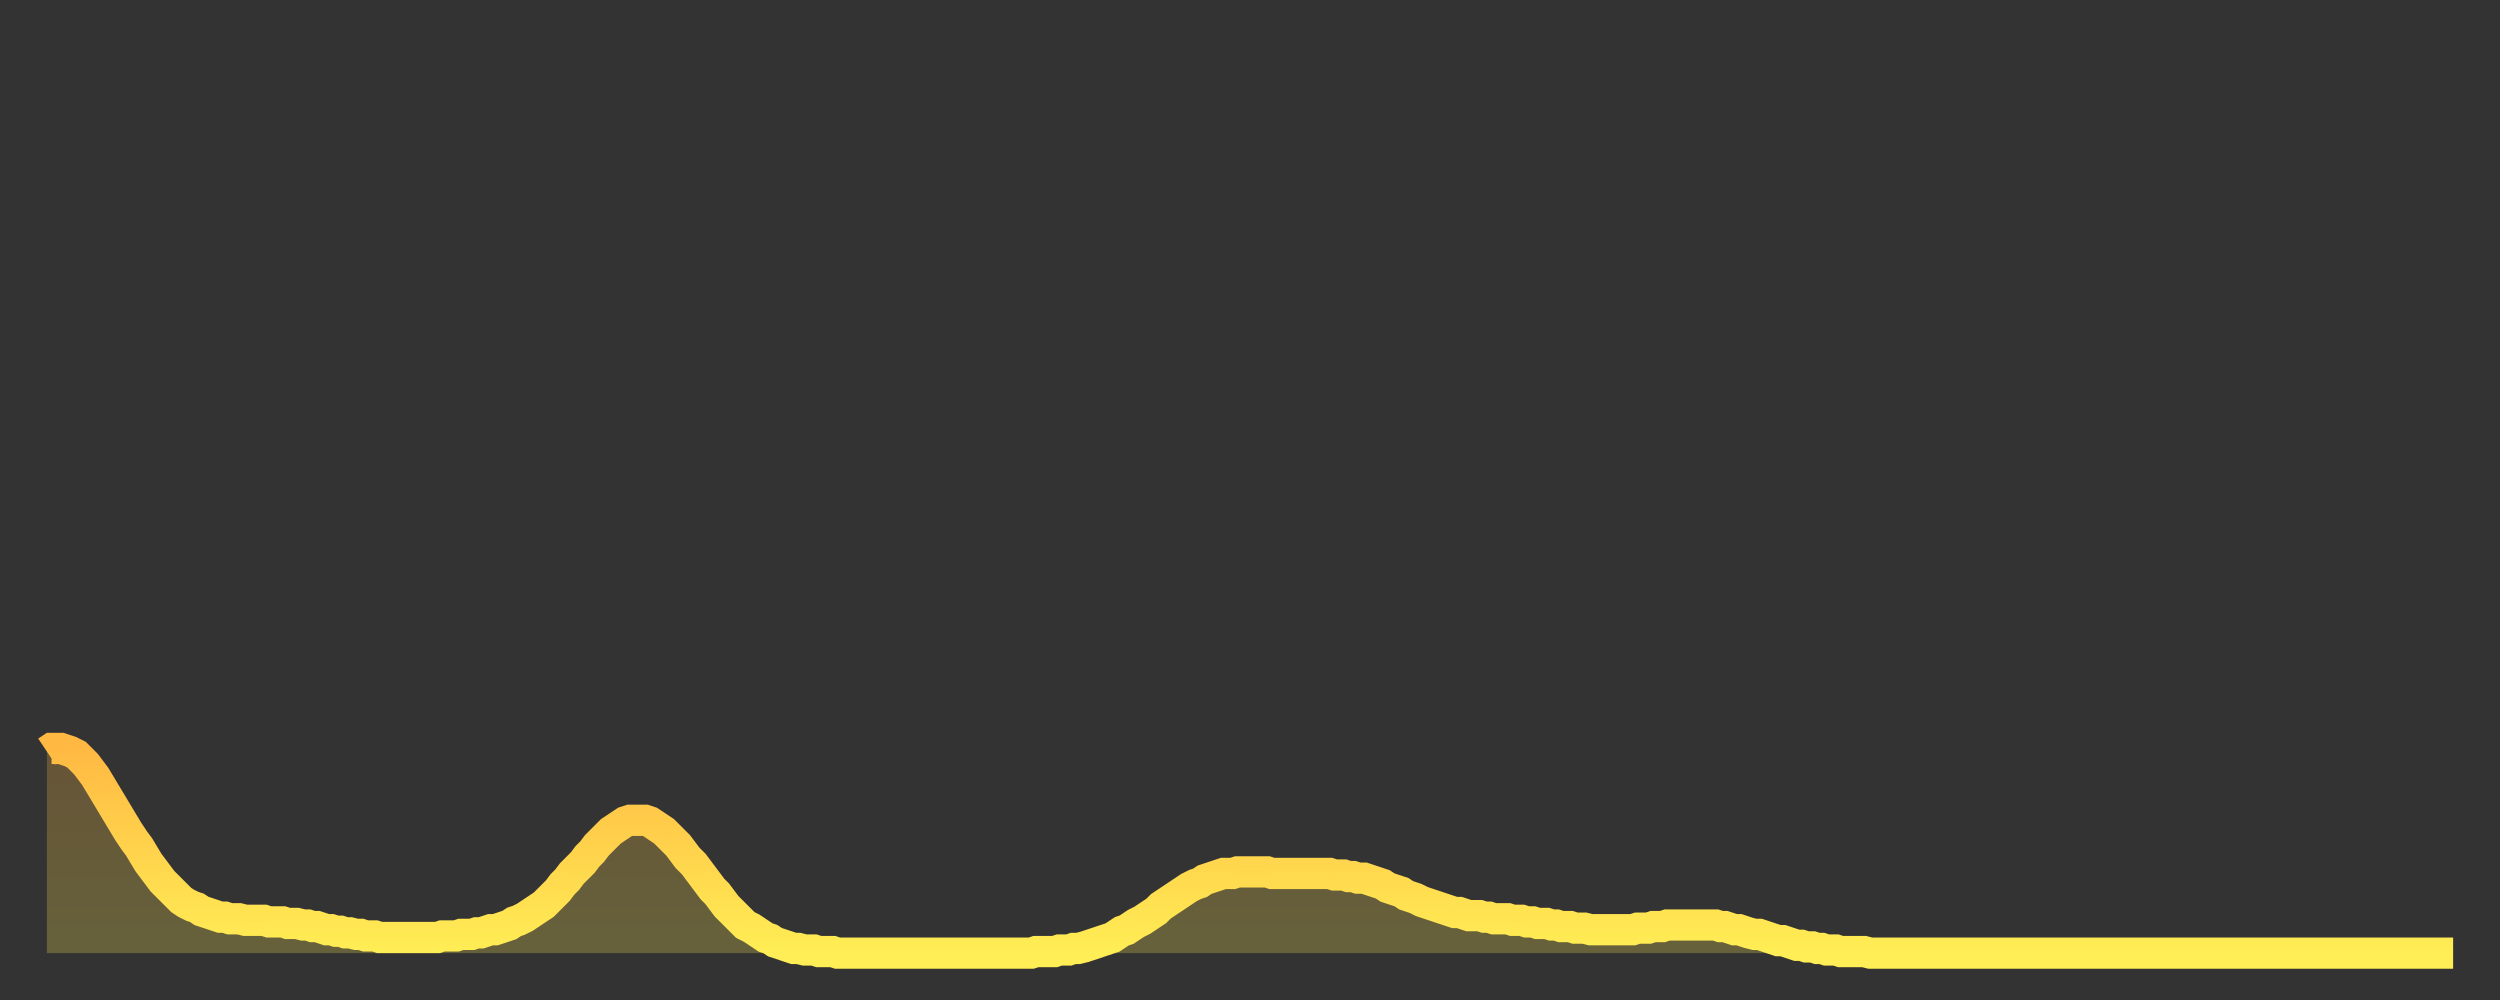
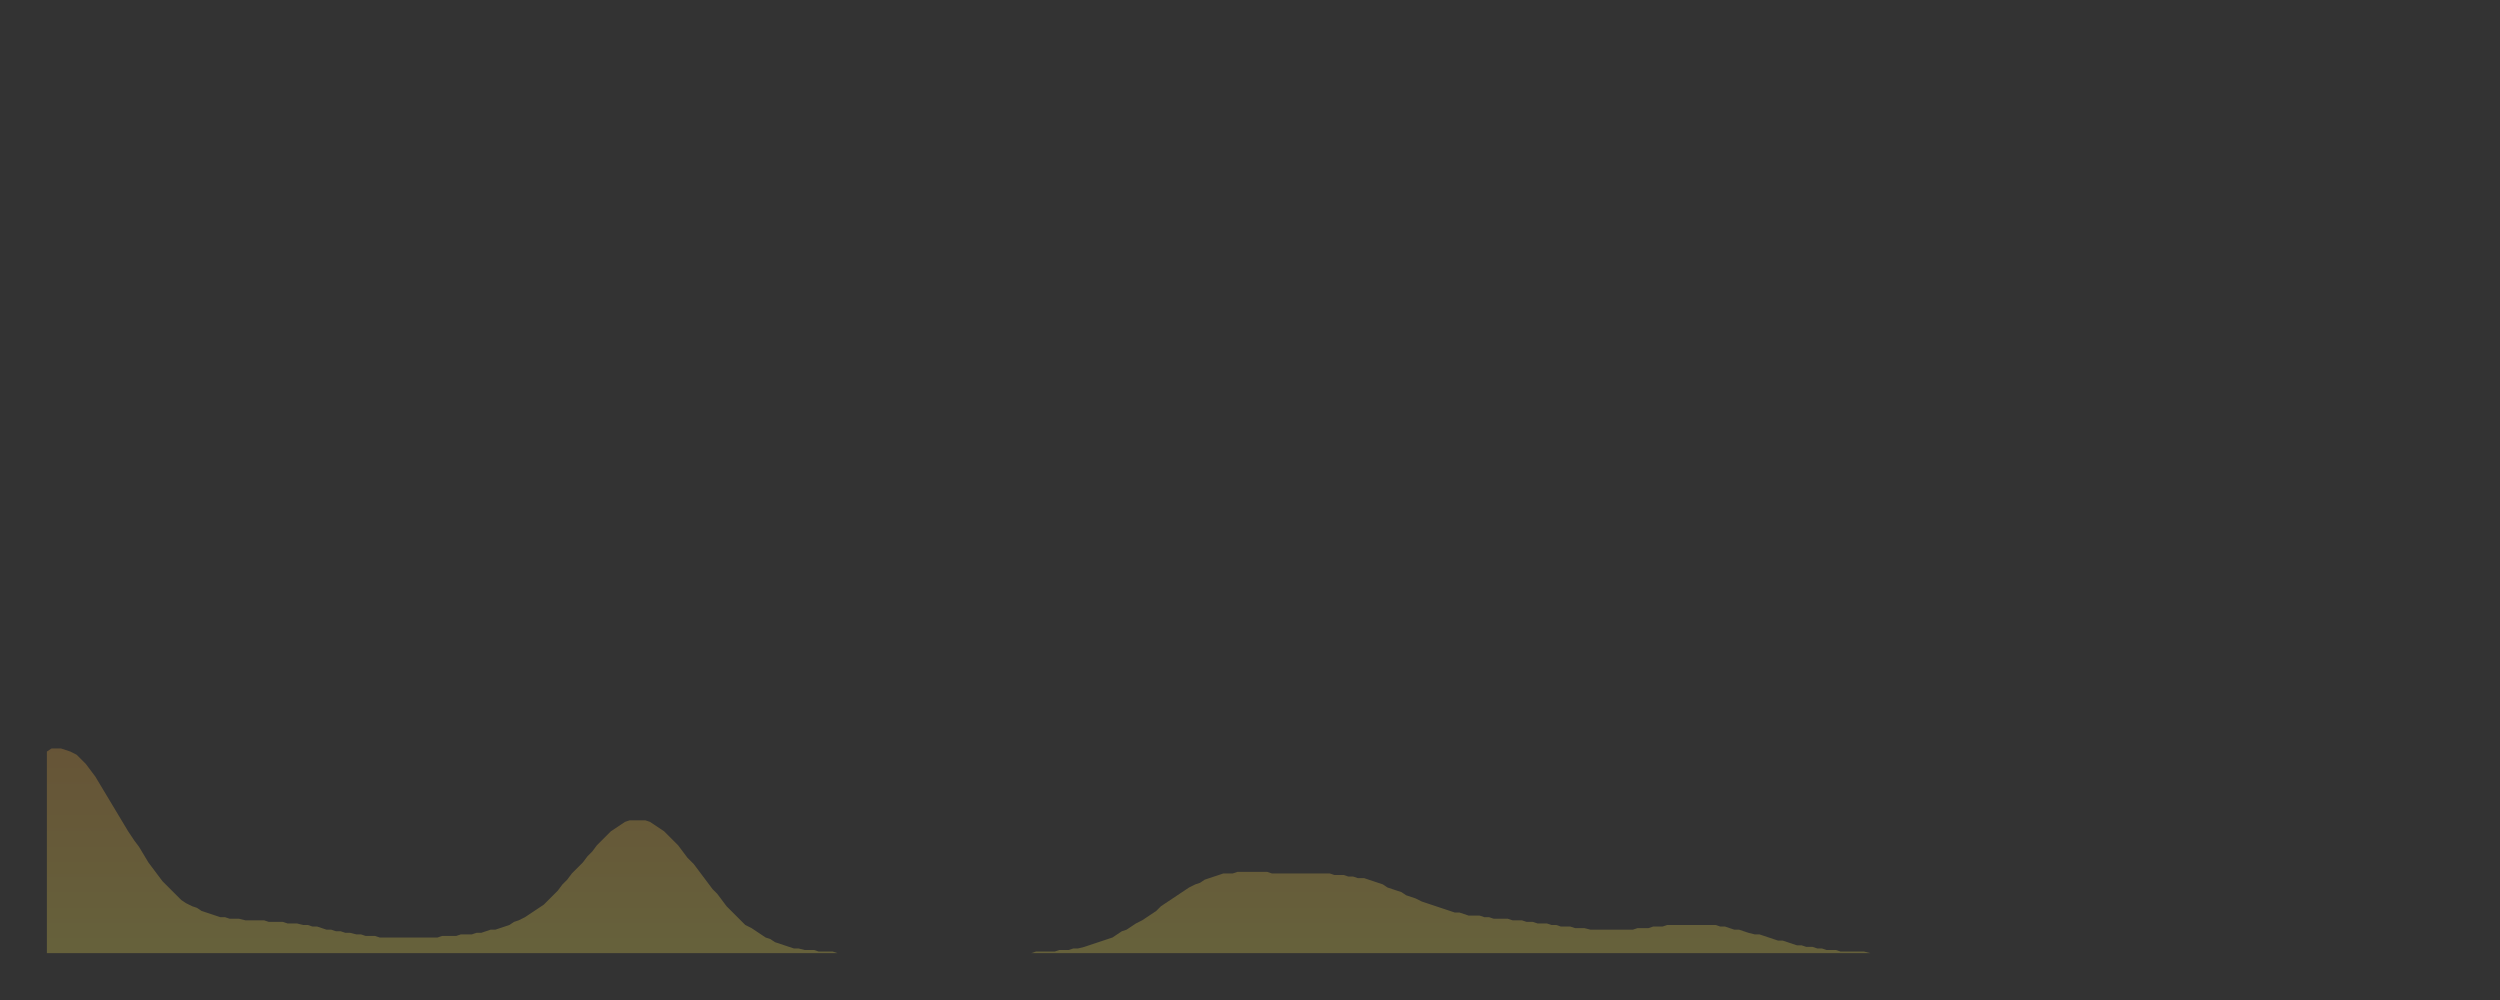
<svg xmlns="http://www.w3.org/2000/svg" baseProfile="full" height="64" version="1.1" width="160">
  <rect width="100%" height="100%" fill="#333333" stroke="none" />
  <defs>
    <linearGradient id="id717922" x1="0" x2="0" y1="0" y2="1">
      <stop offset="0%" stop-color="#ffb943" />
      <stop offset="50%" stop-color="#ffd34c" />
      <stop offset="100%" stop-color="#ffee55" />
    </linearGradient>
  </defs>
  <g transform="translate(3,3)">
    <g>
-       <path d="M 0.0 45.1 0.3 44.9 0.6 44.9 0.9 44.9 1.2 45.0 1.5 45.1 1.9 45.3 2.2 45.6 2.5 45.9 2.8 46.3 3.1 46.7 3.4 47.2 3.7 47.7 4.0 48.2 4.3 48.7 4.6 49.2 4.9 49.7 5.2 50.2 5.6 50.8 5.9 51.2 6.2 51.7 6.5 52.2 6.8 52.6 7.1 53.0 7.4 53.4 7.7 53.7 8.0 54.0 8.3 54.3 8.6 54.6 8.9 54.8 9.3 55.0 9.6 55.1 9.9 55.3 10.2 55.4 10.5 55.5 10.8 55.6 11.1 55.7 11.4 55.7 11.7 55.8 12.0 55.8 12.3 55.8 12.7 55.9 13.0 55.9 13.3 55.9 13.6 55.9 13.9 55.9 14.2 56.0 14.5 56.0 14.8 56.0 15.1 56.0 15.4 56.1 15.7 56.1 16.0 56.1 16.4 56.2 16.7 56.2 17.0 56.3 17.3 56.3 17.6 56.4 17.9 56.5 18.2 56.5 18.5 56.6 18.8 56.6 19.1 56.7 19.4 56.7 19.8 56.8 20.1 56.8 20.4 56.9 20.7 56.9 21.0 56.9 21.3 57.0 21.6 57.0 21.9 57.0 22.2 57.0 22.5 57.0 22.8 57.0 23.1 57.0 23.5 57.0 23.8 57.0 24.1 57.0 24.4 57.0 24.7 57.0 25.0 57.0 25.3 56.9 25.6 56.9 25.9 56.9 26.2 56.9 26.5 56.8 26.8 56.8 27.2 56.8 27.5 56.7 27.8 56.7 28.1 56.6 28.4 56.5 28.7 56.5 29.0 56.4 29.3 56.3 29.6 56.2 29.9 56.0 30.2 55.9 30.6 55.7 30.9 55.5 31.2 55.3 31.5 55.1 31.8 54.9 32.1 54.6 32.4 54.3 32.7 54.0 33.0 53.6 33.3 53.3 33.6 52.9 33.9 52.6 34.3 52.2 34.6 51.8 34.9 51.5 35.2 51.1 35.5 50.8 35.8 50.5 36.1 50.2 36.4 50.0 36.7 49.8 37.0 49.6 37.3 49.5 37.7 49.5 38.0 49.5 38.3 49.5 38.6 49.6 38.9 49.8 39.2 50.0 39.5 50.2 39.8 50.5 40.1 50.8 40.4 51.1 40.7 51.5 41.0 51.9 41.4 52.3 41.7 52.7 42.0 53.1 42.3 53.5 42.6 53.9 42.9 54.2 43.2 54.6 43.5 55.0 43.8 55.3 44.1 55.6 44.4 55.9 44.7 56.2 45.1 56.4 45.4 56.6 45.7 56.8 46.0 57.0 46.3 57.1 46.6 57.3 46.9 57.4 47.2 57.5 47.5 57.6 47.8 57.7 48.1 57.7 48.5 57.8 48.8 57.8 49.1 57.8 49.4 57.9 49.7 57.9 50.0 57.9 50.3 57.9 50.6 58.0 50.9 58.0 51.2 58.0 51.5 58.0 51.8 58.0 52.2 58.0 52.5 58.0 52.8 58.0 53.1 58.0 53.4 58.0 53.7 58.0 54.0 58.0 54.3 58.0 54.6 58.0 54.9 58.0 55.2 58.0 55.6 58.0 55.9 58.0 56.2 58.0 56.5 58.0 56.8 58.0 57.1 58.0 57.4 58.0 57.7 58.0 58.0 58.0 58.3 58.0 58.6 58.0 58.9 58.0 59.3 58.0 59.6 58.0 59.9 58.0 60.2 58.0 60.5 58.0 60.8 58.0 61.1 58.0 61.4 58.0 61.7 58.0 62.0 58.0 62.3 58.0 62.6 58.0 63.0 58.0 63.3 57.9 63.6 57.9 63.9 57.9 64.2 57.9 64.5 57.9 64.8 57.8 65.1 57.8 65.4 57.8 65.7 57.7 66.0 57.7 66.4 57.6 66.7 57.5 67.0 57.4 67.3 57.3 67.6 57.2 67.9 57.1 68.2 57.0 68.5 56.8 68.8 56.6 69.1 56.5 69.4 56.3 69.7 56.1 70.1 55.9 70.4 55.7 70.7 55.5 71.0 55.3 71.3 55.0 71.6 54.8 71.9 54.6 72.2 54.4 72.5 54.2 72.8 54.0 73.1 53.8 73.5 53.6 73.8 53.5 74.1 53.3 74.4 53.2 74.7 53.1 75.0 53.0 75.3 52.9 75.6 52.9 75.9 52.9 76.2 52.8 76.5 52.8 76.8 52.8 77.2 52.8 77.5 52.8 77.8 52.8 78.1 52.8 78.4 52.9 78.7 52.9 79.0 52.9 79.3 52.9 79.6 52.9 79.9 52.9 80.2 52.9 80.5 52.9 80.9 52.9 81.2 52.9 81.5 52.9 81.8 52.9 82.1 52.9 82.4 53.0 82.7 53.0 83.0 53.0 83.3 53.1 83.6 53.1 83.9 53.2 84.3 53.2 84.6 53.3 84.9 53.4 85.2 53.5 85.5 53.6 85.8 53.8 86.1 53.9 86.4 54.0 86.7 54.1 87.0 54.3 87.3 54.4 87.6 54.5 88.0 54.7 88.3 54.8 88.6 54.9 88.9 55.0 89.2 55.1 89.5 55.2 89.8 55.3 90.1 55.4 90.4 55.4 90.7 55.5 91.0 55.6 91.4 55.6 91.7 55.6 92.0 55.7 92.3 55.7 92.6 55.8 92.9 55.8 93.2 55.8 93.5 55.8 93.8 55.9 94.1 55.9 94.4 55.9 94.7 56.0 95.1 56.0 95.4 56.1 95.7 56.1 96.0 56.1 96.3 56.2 96.6 56.2 96.9 56.3 97.2 56.3 97.5 56.3 97.8 56.4 98.1 56.4 98.4 56.4 98.8 56.5 99.1 56.5 99.4 56.5 99.7 56.5 100.0 56.5 100.3 56.5 100.6 56.5 100.9 56.5 101.2 56.5 101.5 56.5 101.8 56.4 102.2 56.4 102.5 56.4 102.8 56.3 103.1 56.3 103.4 56.3 103.7 56.2 104.0 56.2 104.3 56.2 104.6 56.2 104.9 56.2 105.2 56.2 105.5 56.2 105.9 56.2 106.2 56.2 106.5 56.2 106.8 56.2 107.1 56.3 107.4 56.3 107.7 56.4 108.0 56.5 108.3 56.5 108.6 56.6 108.9 56.7 109.3 56.8 109.6 56.8 109.9 56.9 110.2 57.0 110.5 57.1 110.8 57.2 111.1 57.2 111.4 57.3 111.7 57.4 112.0 57.5 112.3 57.5 112.6 57.6 113.0 57.6 113.3 57.7 113.6 57.7 113.9 57.8 114.2 57.8 114.5 57.8 114.8 57.9 115.1 57.9 115.4 57.9 115.7 57.9 116.0 57.9 116.3 57.9 116.7 58.0 117.0 58.0 117.3 58.0 117.6 58.0 117.9 58.0 118.2 58.0 118.5 58.0 118.8 58.0 119.1 58.0 119.4 58.0 119.7 58.0 120.1 58.0 120.4 58.0 120.7 58.0 121.0 58.0 121.3 58.0 121.6 58.0 121.9 58.0 122.2 58.0 122.5 58.0 122.8 58.0 123.1 58.0 123.4 58.0 123.8 58.0 124.1 58.0 124.4 58.0 124.7 58.0 125.0 58.0 125.3 58.0 125.6 58.0 125.9 58.0 126.2 58.0 126.5 58.0 126.8 58.0 127.2 58.0 127.5 58.0 127.8 58.0 128.1 58.0 128.4 58.0 128.7 58.0 129.0 58.0 129.3 58.0 129.6 58.0 129.9 58.0 130.2 58.0 130.5 58.0 130.9 58.0 131.2 58.0 131.5 58.0 131.8 58.0 132.1 58.0 132.4 58.0 132.7 58.0 133.0 58.0 133.3 58.0 133.6 58.0 133.9 58.0 134.2 58.0 134.6 58.0 134.9 58.0 135.2 58.0 135.5 58.0 135.8 58.0 136.1 58.0 136.4 58.0 136.7 58.0 137.0 58.0 137.3 58.0 137.6 58.0 138.0 58.0 138.3 58.0 138.6 58.0 138.9 58.0 139.2 58.0 139.5 58.0 139.8 58.0 140.1 58.0 140.4 58.0 140.7 58.0 141.0 58.0 141.3 58.0 141.7 58.0 142.0 58.0 142.3 58.0 142.6 58.0 142.9 58.0 143.2 58.0 143.5 58.0 143.8 58.0 144.1 58.0 144.4 58.0 144.7 58.0 145.1 58.0 145.4 58.0 145.7 58.0 146.0 58.0 146.3 58.0 146.6 58.0 146.9 58.0 147.2 58.0 147.5 58.0 147.8 58.0 148.1 58.0 148.4 58.0 148.8 58.0 149.1 58.0 149.4 58.0 149.7 58.0 150.0 58.0 150.3 58.0 150.6 58.0 150.9 58.0 151.2 58.0 151.5 58.0 151.8 58.0 152.1 58.0 152.5 58.0 152.8 58.0 153.1 58.0 153.4 58.0 153.7 58.0 154.0 58.0" fill="none" id="graph-curve" opacity="1" stroke="url(#id717922)" stroke-width="2" />
      <path d="M 0 58 L 0.0 45.1 0.3 44.9 0.6 44.9 0.9 44.9 1.2 45.0 1.5 45.1 1.9 45.3 2.2 45.6 2.5 45.9 2.8 46.3 3.1 46.7 3.4 47.2 3.7 47.7 4.0 48.2 4.3 48.7 4.6 49.2 4.9 49.7 5.2 50.2 5.6 50.8 5.9 51.2 6.2 51.7 6.5 52.2 6.8 52.6 7.1 53.0 7.4 53.4 7.7 53.7 8.0 54.0 8.3 54.3 8.6 54.6 8.9 54.8 9.3 55.0 9.6 55.1 9.9 55.3 10.2 55.4 10.5 55.5 10.8 55.6 11.1 55.7 11.4 55.7 11.7 55.8 12.0 55.8 12.3 55.8 12.7 55.9 13.0 55.9 13.3 55.9 13.6 55.9 13.9 55.9 14.2 56.0 14.5 56.0 14.8 56.0 15.1 56.0 15.4 56.1 15.7 56.1 16.0 56.1 16.4 56.2 16.7 56.2 17.0 56.3 17.3 56.3 17.6 56.4 17.9 56.5 18.2 56.5 18.5 56.6 18.8 56.6 19.1 56.7 19.4 56.7 19.8 56.8 20.1 56.8 20.4 56.9 20.7 56.9 21.0 56.9 21.3 57.0 21.6 57.0 21.9 57.0 22.2 57.0 22.5 57.0 22.8 57.0 23.1 57.0 23.5 57.0 23.8 57.0 24.1 57.0 24.4 57.0 24.7 57.0 25.0 57.0 25.3 56.9 25.6 56.9 25.9 56.9 26.2 56.9 26.5 56.8 26.8 56.8 27.2 56.8 27.5 56.7 27.8 56.7 28.1 56.6 28.4 56.5 28.7 56.5 29.0 56.4 29.3 56.3 29.6 56.2 29.9 56.0 30.2 55.9 30.6 55.7 30.9 55.5 31.2 55.3 31.5 55.1 31.8 54.9 32.1 54.6 32.4 54.3 32.7 54.0 33.0 53.6 33.3 53.3 33.6 52.9 33.9 52.6 34.3 52.2 34.6 51.8 34.9 51.5 35.2 51.1 35.5 50.8 35.8 50.5 36.1 50.2 36.4 50.0 36.7 49.8 37.0 49.6 37.3 49.5 37.7 49.5 38.0 49.5 38.3 49.5 38.6 49.6 38.9 49.8 39.2 50.0 39.5 50.2 39.8 50.5 40.1 50.8 40.4 51.1 40.7 51.5 41.0 51.9 41.4 52.3 41.7 52.7 42.0 53.1 42.3 53.5 42.6 53.9 42.9 54.2 43.2 54.6 43.5 55.0 43.8 55.3 44.1 55.6 44.4 55.9 44.7 56.2 45.1 56.4 45.4 56.6 45.7 56.8 46.0 57.0 46.3 57.1 46.6 57.3 46.9 57.4 47.2 57.5 47.5 57.6 47.8 57.7 48.1 57.7 48.5 57.8 48.8 57.8 49.1 57.8 49.4 57.9 49.7 57.9 50.0 57.9 50.3 57.9 50.6 58.0 50.9 58.0 51.2 58.0 51.5 58.0 51.8 58.0 52.2 58.0 52.5 58.0 52.8 58.0 53.1 58.0 53.4 58.0 53.7 58.0 54.0 58.0 54.3 58.0 54.6 58.0 54.9 58.0 55.2 58.0 55.6 58.0 55.9 58.0 56.2 58.0 56.5 58.0 56.8 58.0 57.1 58.0 57.4 58.0 57.7 58.0 58.0 58.0 58.3 58.0 58.6 58.0 58.9 58.0 59.3 58.0 59.6 58.0 59.9 58.0 60.2 58.0 60.5 58.0 60.8 58.0 61.1 58.0 61.4 58.0 61.7 58.0 62.0 58.0 62.3 58.0 62.6 58.0 63.0 58.0 63.3 57.9 63.6 57.9 63.9 57.9 64.2 57.9 64.5 57.9 64.8 57.8 65.1 57.8 65.4 57.8 65.7 57.7 66.0 57.7 66.4 57.6 66.7 57.5 67.0 57.4 67.3 57.3 67.6 57.2 67.9 57.1 68.2 57.0 68.5 56.8 68.8 56.6 69.1 56.5 69.4 56.3 69.7 56.1 70.1 55.9 70.4 55.7 70.7 55.5 71.0 55.3 71.3 55.0 71.6 54.8 71.9 54.6 72.2 54.4 72.5 54.2 72.8 54.0 73.1 53.8 73.5 53.6 73.8 53.5 74.1 53.3 74.4 53.2 74.7 53.1 75.0 53.0 75.3 52.9 75.6 52.9 75.9 52.9 76.2 52.8 76.5 52.8 76.8 52.8 77.2 52.8 77.5 52.8 77.8 52.8 78.1 52.8 78.4 52.9 78.7 52.9 79.0 52.9 79.3 52.9 79.6 52.9 79.9 52.9 80.2 52.9 80.5 52.9 80.9 52.9 81.2 52.9 81.5 52.9 81.8 52.9 82.1 52.9 82.4 53.0 82.7 53.0 83.0 53.0 83.3 53.1 83.6 53.1 83.9 53.2 84.3 53.2 84.6 53.3 84.9 53.4 85.2 53.5 85.5 53.6 85.8 53.8 86.1 53.9 86.4 54.0 86.7 54.1 87.0 54.3 87.3 54.4 87.6 54.5 88.0 54.7 88.3 54.8 88.6 54.9 88.9 55.0 89.2 55.1 89.5 55.2 89.8 55.3 90.1 55.4 90.4 55.4 90.7 55.5 91.0 55.6 91.4 55.6 91.7 55.6 92.0 55.7 92.3 55.7 92.6 55.8 92.9 55.8 93.2 55.8 93.5 55.8 93.8 55.9 94.1 55.9 94.4 55.9 94.7 56.0 95.1 56.0 95.4 56.1 95.7 56.1 96.0 56.1 96.3 56.2 96.6 56.2 96.9 56.3 97.2 56.3 97.5 56.3 97.8 56.4 98.1 56.4 98.4 56.4 98.8 56.5 99.1 56.5 99.4 56.5 99.7 56.5 100.0 56.5 100.3 56.5 100.6 56.5 100.9 56.5 101.2 56.5 101.5 56.5 101.8 56.4 102.2 56.4 102.5 56.4 102.8 56.3 103.1 56.3 103.4 56.3 103.7 56.2 104.0 56.2 104.3 56.2 104.6 56.2 104.9 56.2 105.2 56.2 105.5 56.2 105.9 56.2 106.2 56.2 106.5 56.2 106.8 56.2 107.1 56.3 107.4 56.3 107.7 56.4 108.0 56.5 108.3 56.5 108.6 56.6 108.9 56.7 109.3 56.8 109.6 56.8 109.9 56.9 110.2 57.0 110.5 57.1 110.8 57.2 111.1 57.2 111.4 57.3 111.7 57.4 112.0 57.5 112.3 57.5 112.6 57.6 113.0 57.6 113.3 57.7 113.6 57.7 113.9 57.8 114.2 57.8 114.5 57.8 114.8 57.9 115.1 57.9 115.4 57.9 115.7 57.9 116.0 57.9 116.3 57.9 116.7 58.0 117.0 58.0 117.3 58.0 117.6 58.0 117.9 58.0 118.2 58.0 118.5 58.0 118.8 58.0 119.1 58.0 119.4 58.0 119.7 58.0 120.1 58.0 120.4 58.0 120.7 58.0 121.0 58.0 121.3 58.0 121.6 58.0 121.9 58.0 122.2 58.0 122.5 58.0 122.8 58.0 123.1 58.0 123.4 58.0 123.8 58.0 124.1 58.0 124.4 58.0 124.7 58.0 125.0 58.0 125.3 58.0 125.6 58.0 125.9 58.0 126.2 58.0 126.5 58.0 126.8 58.0 127.2 58.0 127.5 58.0 127.8 58.0 128.1 58.0 128.4 58.0 128.7 58.0 129.0 58.0 129.3 58.0 129.6 58.0 129.9 58.0 130.2 58.0 130.5 58.0 130.9 58.0 131.2 58.0 131.5 58.0 131.8 58.0 132.1 58.0 132.4 58.0 132.7 58.0 133.0 58.0 133.3 58.0 133.6 58.0 133.9 58.0 134.2 58.0 134.6 58.0 134.9 58.0 135.2 58.0 135.5 58.0 135.8 58.0 136.1 58.0 136.4 58.0 136.7 58.0 137.0 58.0 137.3 58.0 137.6 58.0 138.0 58.0 138.3 58.0 138.6 58.0 138.9 58.0 139.2 58.0 139.5 58.0 139.8 58.0 140.1 58.0 140.4 58.0 140.7 58.0 141.0 58.0 141.3 58.0 141.7 58.0 142.0 58.0 142.3 58.0 142.6 58.0 142.9 58.0 143.2 58.0 143.5 58.0 143.8 58.0 144.1 58.0 144.4 58.0 144.7 58.0 145.1 58.0 145.4 58.0 145.7 58.0 146.0 58.0 146.3 58.0 146.6 58.0 146.9 58.0 147.2 58.0 147.5 58.0 147.8 58.0 148.1 58.0 148.4 58.0 148.8 58.0 149.1 58.0 149.4 58.0 149.7 58.0 150.0 58.0 150.3 58.0 150.6 58.0 150.9 58.0 151.2 58.0 151.5 58.0 151.8 58.0 152.1 58.0 152.5 58.0 152.8 58.0 153.1 58.0 153.4 58.0 153.7 58.0 154.0 58.0 154 58" fill="url(#id717922)" fill-opacity=".25" id="graph-shadow" />
    </g>
  </g>
</svg>